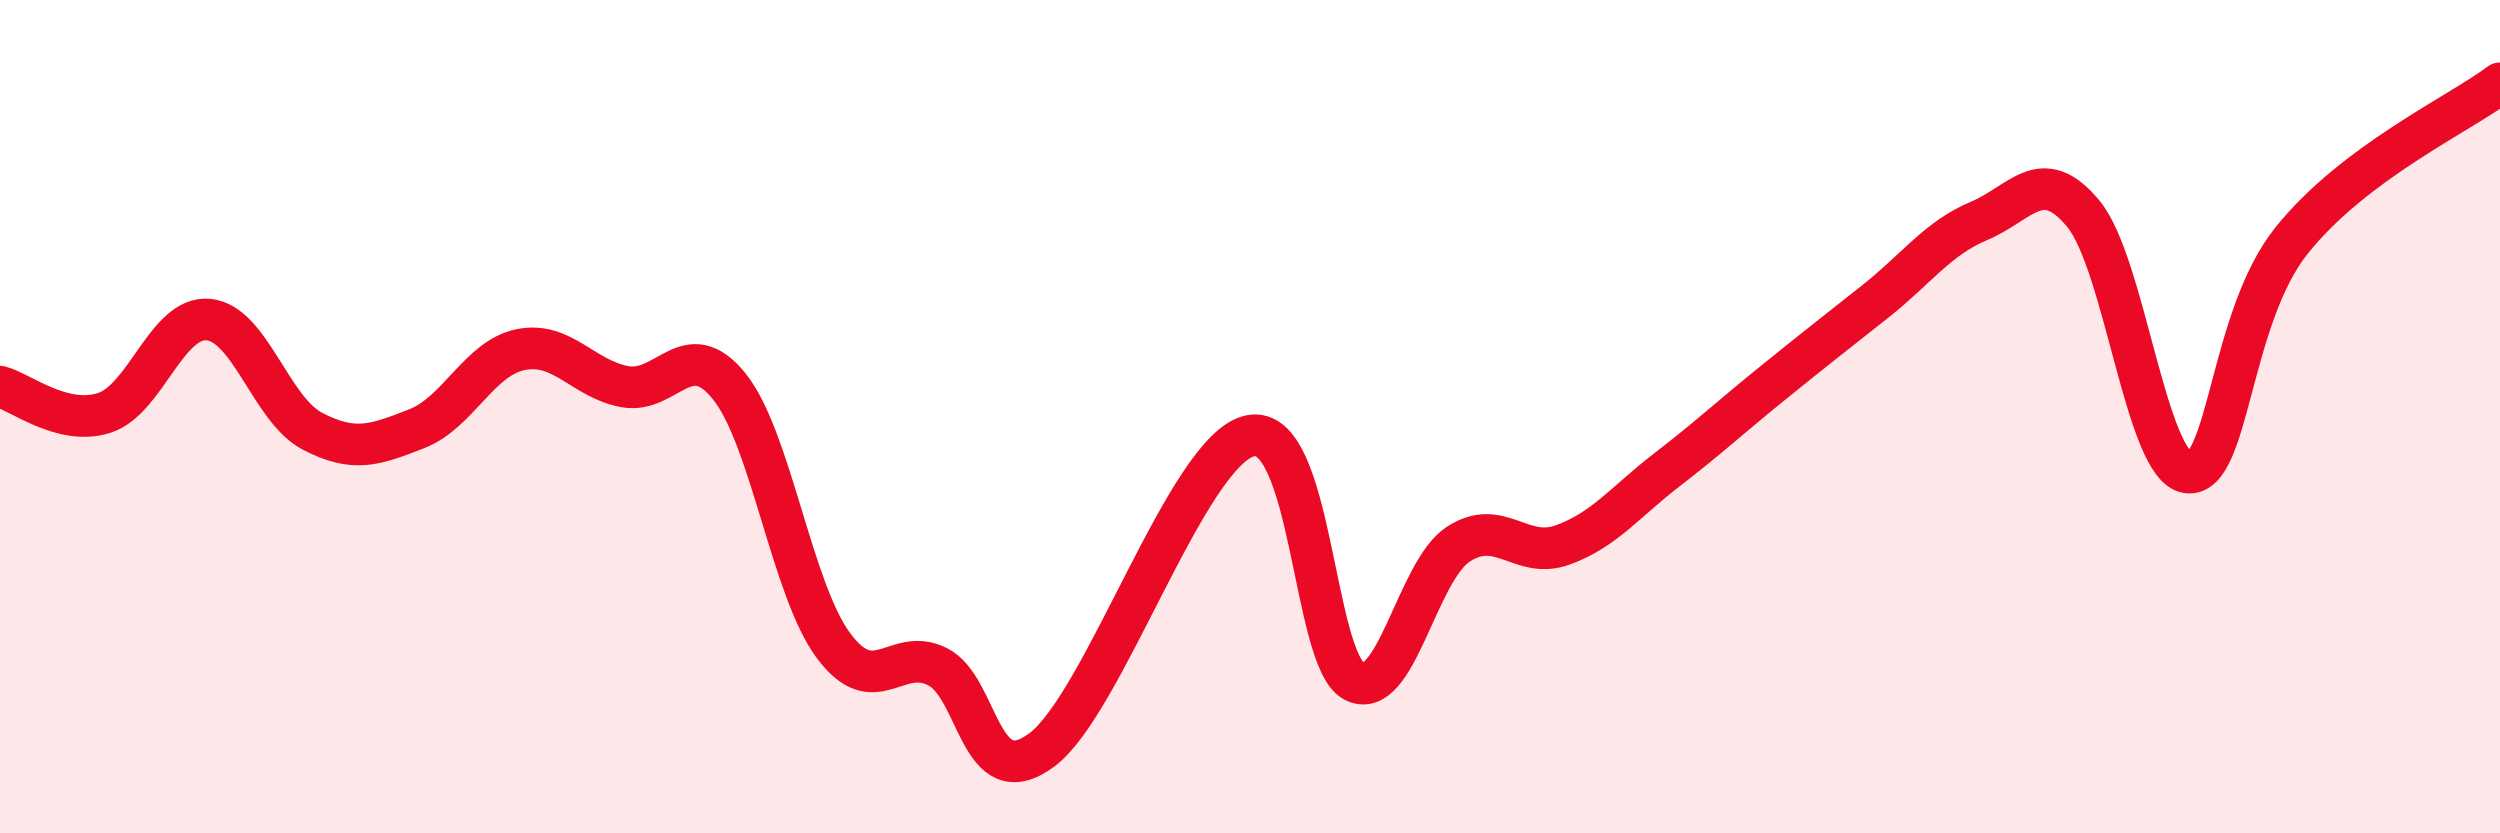
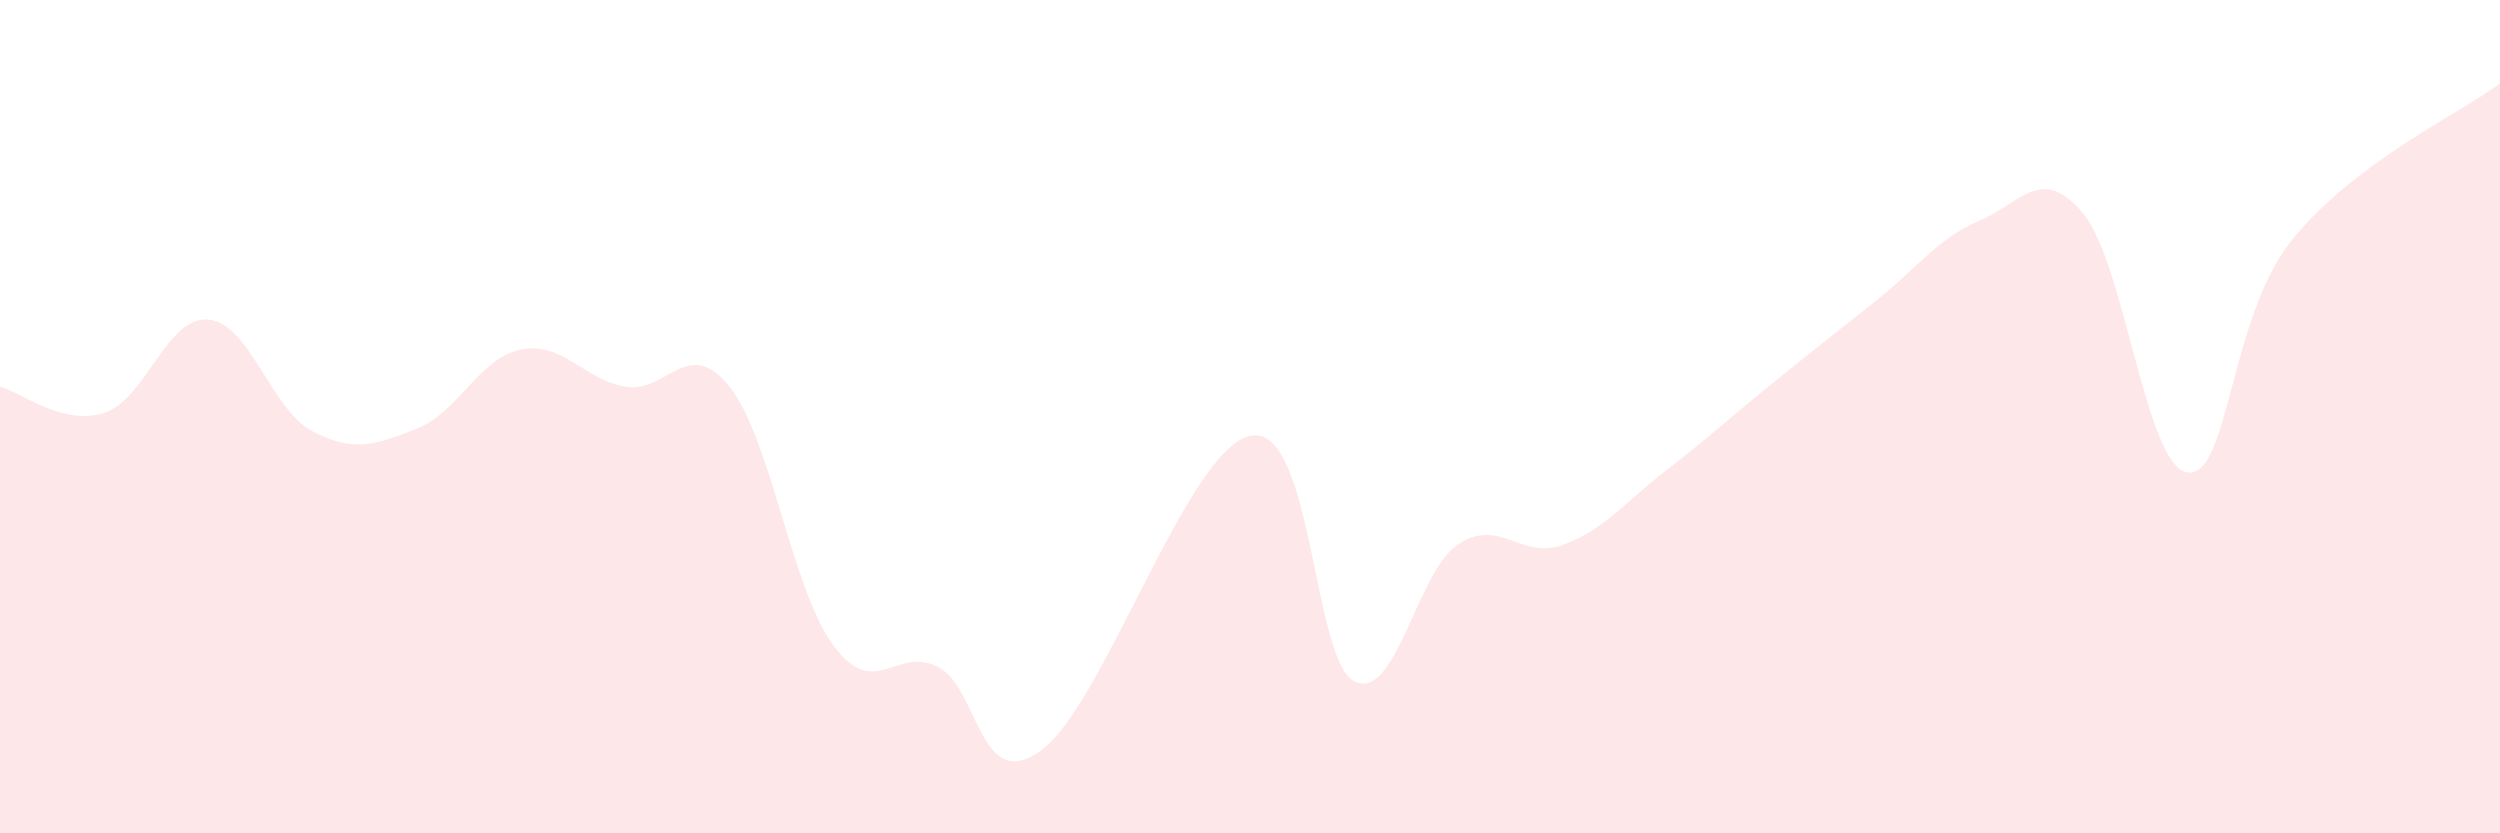
<svg xmlns="http://www.w3.org/2000/svg" width="60" height="20" viewBox="0 0 60 20">
  <path d="M 0,9.28 C 0.5,9.41 1.5,10.23 2.5,9.91 C 3.5,9.59 4,7.58 5,7.67 C 6,7.76 6.5,9.83 7.5,10.35 C 8.5,10.87 9,10.68 10,10.29 C 11,9.9 11.5,8.59 12.5,8.39 C 13.5,8.19 14,9.1 15,9.28 C 16,9.46 16.5,8.03 17.5,9.27 C 18.5,10.51 19,14.14 20,15.49 C 21,16.84 21.5,15.5 22.5,16 C 23.5,16.5 23.5,19.11 25,18 C 26.5,16.89 28.5,10.79 30,10.46 C 31.5,10.13 31.5,15.83 32.5,16.35 C 33.5,16.87 34,13.71 35,13.06 C 36,12.41 36.5,13.44 37.5,13.08 C 38.5,12.72 39,12.05 40,11.28 C 41,10.51 41.5,10.04 42.5,9.23 C 43.5,8.42 44,8.03 45,7.24 C 46,6.45 46.5,5.72 47.5,5.3 C 48.5,4.88 49,3.92 50,5.13 C 51,6.34 51.5,11.21 52.5,11.34 C 53.5,11.47 53.5,7.64 55,5.77 C 56.5,3.9 59,2.75 60,2L60 20L0 20Z" fill="#EB0A25" opacity="0.1" stroke-linecap="round" stroke-linejoin="round" />
-   <path d="M 0,9.28 C 0.5,9.41 1.5,10.23 2.5,9.91 C 3.5,9.59 4,7.58 5,7.67 C 6,7.76 6.5,9.83 7.5,10.35 C 8.5,10.87 9,10.68 10,10.29 C 11,9.9 11.5,8.59 12.5,8.39 C 13.5,8.19 14,9.1 15,9.28 C 16,9.46 16.5,8.03 17.5,9.27 C 18.5,10.51 19,14.14 20,15.49 C 21,16.84 21.5,15.5 22.5,16 C 23.5,16.5 23.5,19.11 25,18 C 26.5,16.89 28.5,10.79 30,10.46 C 31.5,10.13 31.5,15.83 32.5,16.35 C 33.5,16.87 34,13.71 35,13.06 C 36,12.41 36.5,13.44 37.5,13.08 C 38.5,12.72 39,12.05 40,11.28 C 41,10.51 41.5,10.04 42.5,9.23 C 43.5,8.42 44,8.03 45,7.24 C 46,6.45 46.5,5.72 47.5,5.3 C 48.5,4.88 49,3.92 50,5.13 C 51,6.34 51.5,11.21 52.5,11.34 C 53.5,11.47 53.5,7.64 55,5.77 C 56.5,3.9 59,2.75 60,2" stroke="#EB0A25" stroke-width="1" fill="none" stroke-linecap="round" stroke-linejoin="round" />
</svg>